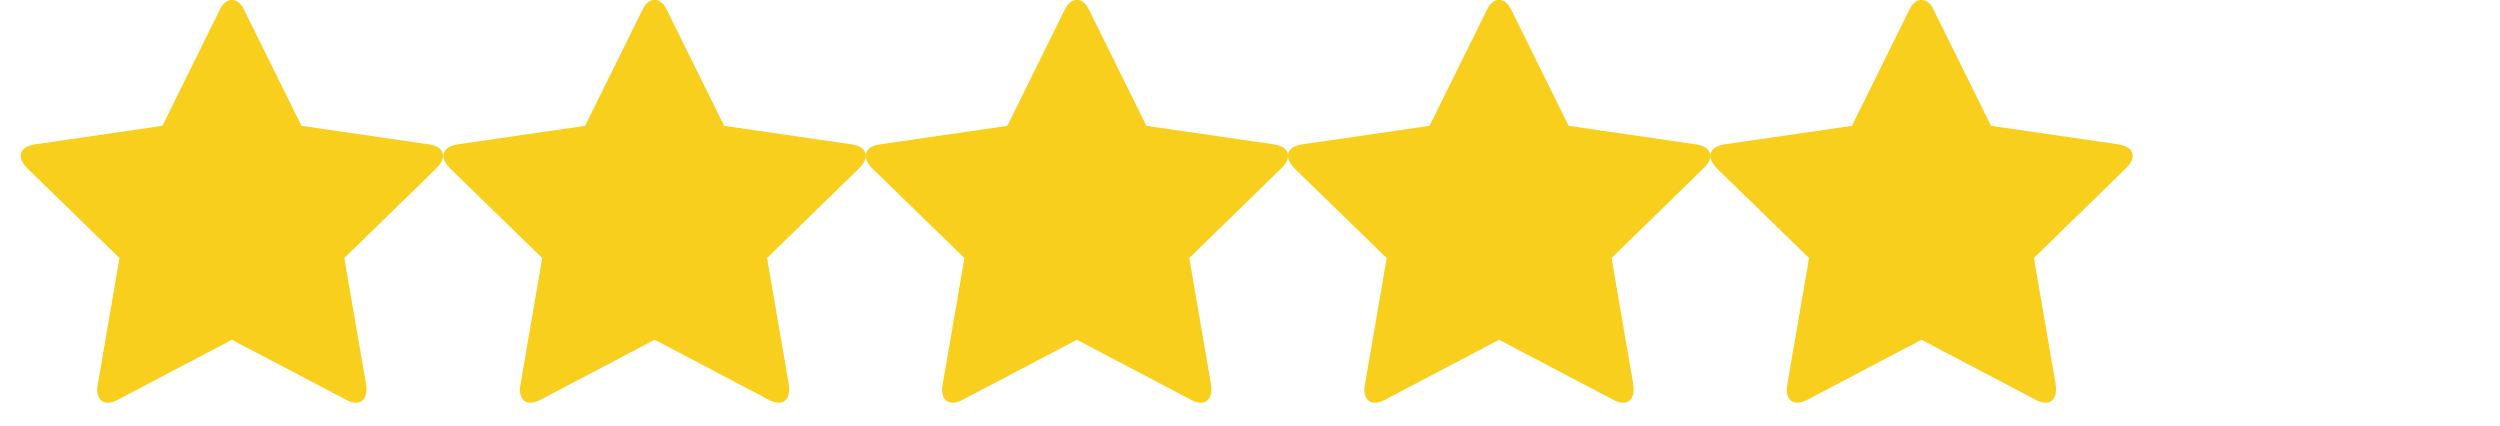
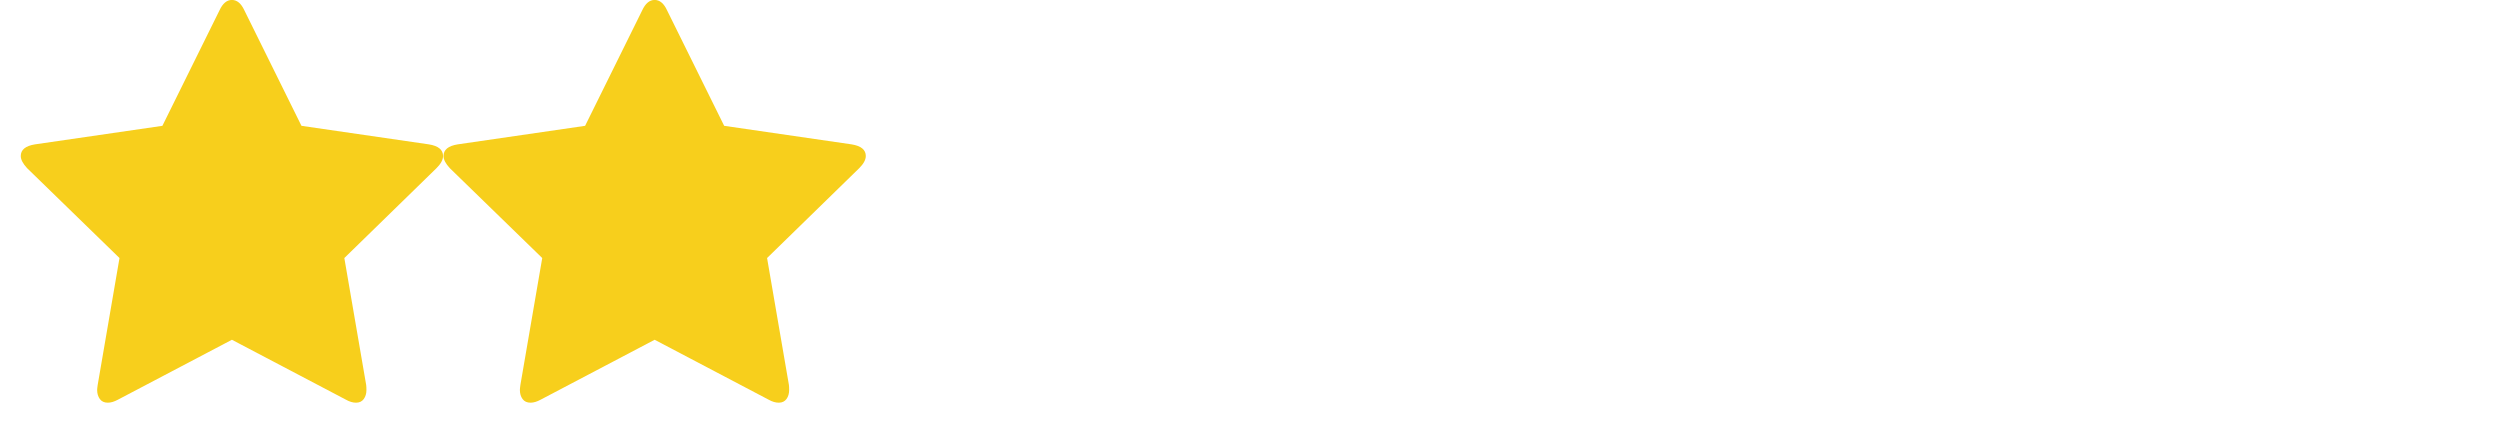
<svg xmlns="http://www.w3.org/2000/svg" width="94" height="16" viewBox="0 0 94 16" fill="none">
  <path fill-rule="evenodd" clip-rule="evenodd" d="M16.659 5.866C16.659 6.006 16.577 6.159 16.411 6.324L12.947 9.702L13.768 14.473C13.774 14.518 13.778 14.582 13.778 14.664C13.778 14.798 13.744 14.911 13.678 15.003C13.611 15.095 13.514 15.141 13.386 15.141C13.266 15.141 13.138 15.103 13.005 15.027L8.72 12.775L4.436 15.027C4.296 15.103 4.169 15.141 4.054 15.141C3.921 15.141 3.82 15.095 3.754 15.003C3.687 14.911 3.653 14.798 3.653 14.664C3.653 14.626 3.66 14.562 3.673 14.473L4.493 9.702L1.02 6.324C0.861 6.153 0.781 6 0.781 5.866C0.781 5.631 0.959 5.485 1.316 5.428L6.106 4.731L8.253 0.389C8.374 0.128 8.529 -0.002 8.72 -0.002C8.911 -0.002 9.067 0.128 9.188 0.389L11.335 4.731L16.125 5.428C16.481 5.485 16.659 5.631 16.659 5.866Z" fill="#F7CF1C" />
  <path fill-rule="evenodd" clip-rule="evenodd" d="M32.554 5.866C32.554 6.006 32.471 6.159 32.306 6.324L28.842 9.702L29.663 14.473C29.669 14.518 29.672 14.582 29.672 14.664C29.672 14.798 29.639 14.911 29.572 15.003C29.505 15.095 29.408 15.141 29.281 15.141C29.16 15.141 29.033 15.103 28.899 15.027L24.615 12.775L20.33 15.027C20.191 15.103 20.063 15.141 19.949 15.141C19.815 15.141 19.715 15.095 19.648 15.003C19.581 14.911 19.548 14.798 19.548 14.664C19.548 14.626 19.554 14.562 19.567 14.473L20.388 9.702L16.914 6.324C16.755 6.153 16.676 6 16.676 5.866C16.676 5.631 16.854 5.485 17.21 5.428L22 4.731L24.147 0.389C24.268 0.128 24.424 -0.002 24.615 -0.002C24.806 -0.002 24.962 0.128 25.082 0.389L27.229 4.731L32.02 5.428C32.376 5.485 32.554 5.631 32.554 5.866Z" fill="#F7CF1C" />
-   <path fill-rule="evenodd" clip-rule="evenodd" d="M48.429 5.866C48.429 6.006 48.346 6.159 48.181 6.324L44.717 9.702L45.538 14.473C45.544 14.518 45.547 14.582 45.547 14.664C45.547 14.798 45.514 14.911 45.447 15.003C45.38 15.095 45.283 15.141 45.156 15.141C45.035 15.141 44.908 15.103 44.774 15.027L40.49 12.775L36.205 15.027C36.066 15.103 35.938 15.141 35.824 15.141C35.69 15.141 35.59 15.095 35.523 15.003C35.456 14.911 35.423 14.798 35.423 14.664C35.423 14.626 35.429 14.562 35.442 14.473L36.263 9.702L32.789 6.324C32.63 6.153 32.551 6 32.551 5.866C32.551 5.631 32.729 5.485 33.085 5.428L37.875 4.731L40.022 0.389C40.143 0.128 40.299 -0.002 40.49 -0.002C40.681 -0.002 40.837 0.128 40.957 0.389L43.104 4.731L47.895 5.428C48.251 5.485 48.429 5.631 48.429 5.866Z" fill="#F7CF1C" />
-   <path fill-rule="evenodd" clip-rule="evenodd" d="M64.306 5.866C64.306 6.006 64.223 6.159 64.058 6.324L60.594 9.702L61.415 14.473C61.421 14.518 61.424 14.582 61.424 14.664C61.424 14.798 61.391 14.911 61.324 15.003C61.257 15.095 61.16 15.141 61.033 15.141C60.912 15.141 60.785 15.103 60.651 15.027L56.367 12.775L52.082 15.027C51.942 15.103 51.815 15.141 51.701 15.141C51.567 15.141 51.467 15.095 51.4 15.003C51.333 14.911 51.3 14.798 51.3 14.664C51.3 14.626 51.306 14.562 51.319 14.473L52.14 9.702L48.666 6.324C48.507 6.153 48.428 6 48.428 5.866C48.428 5.631 48.606 5.485 48.962 5.428L53.752 4.731L55.899 0.389C56.02 0.128 56.176 -0.002 56.367 -0.002C56.558 -0.002 56.714 0.128 56.834 0.389L58.981 4.731L63.772 5.428C64.128 5.485 64.306 5.631 64.306 5.866Z" fill="#F7CF1C" />
-   <path fill-rule="evenodd" clip-rule="evenodd" d="M80.187 5.866C80.187 6.006 80.104 6.159 79.939 6.324L76.475 9.702L77.296 14.473C77.302 14.518 77.305 14.582 77.305 14.664C77.305 14.798 77.272 14.911 77.205 15.003C77.138 15.095 77.041 15.141 76.914 15.141C76.793 15.141 76.666 15.103 76.532 15.027L72.248 12.775L67.963 15.027C67.823 15.103 67.696 15.141 67.582 15.141C67.448 15.141 67.348 15.095 67.281 15.003C67.214 14.911 67.181 14.798 67.181 14.664C67.181 14.626 67.187 14.562 67.2 14.473L68.02 9.702L64.547 6.324C64.388 6.153 64.309 6 64.309 5.866C64.309 5.631 64.487 5.485 64.843 5.428L69.633 4.731L71.78 0.389C71.901 0.128 72.057 -0.002 72.248 -0.002C72.439 -0.002 72.594 0.128 72.715 0.389L74.862 4.731L79.652 5.428C80.009 5.485 80.187 5.631 80.187 5.866Z" fill="#F7CF1C" />
</svg>